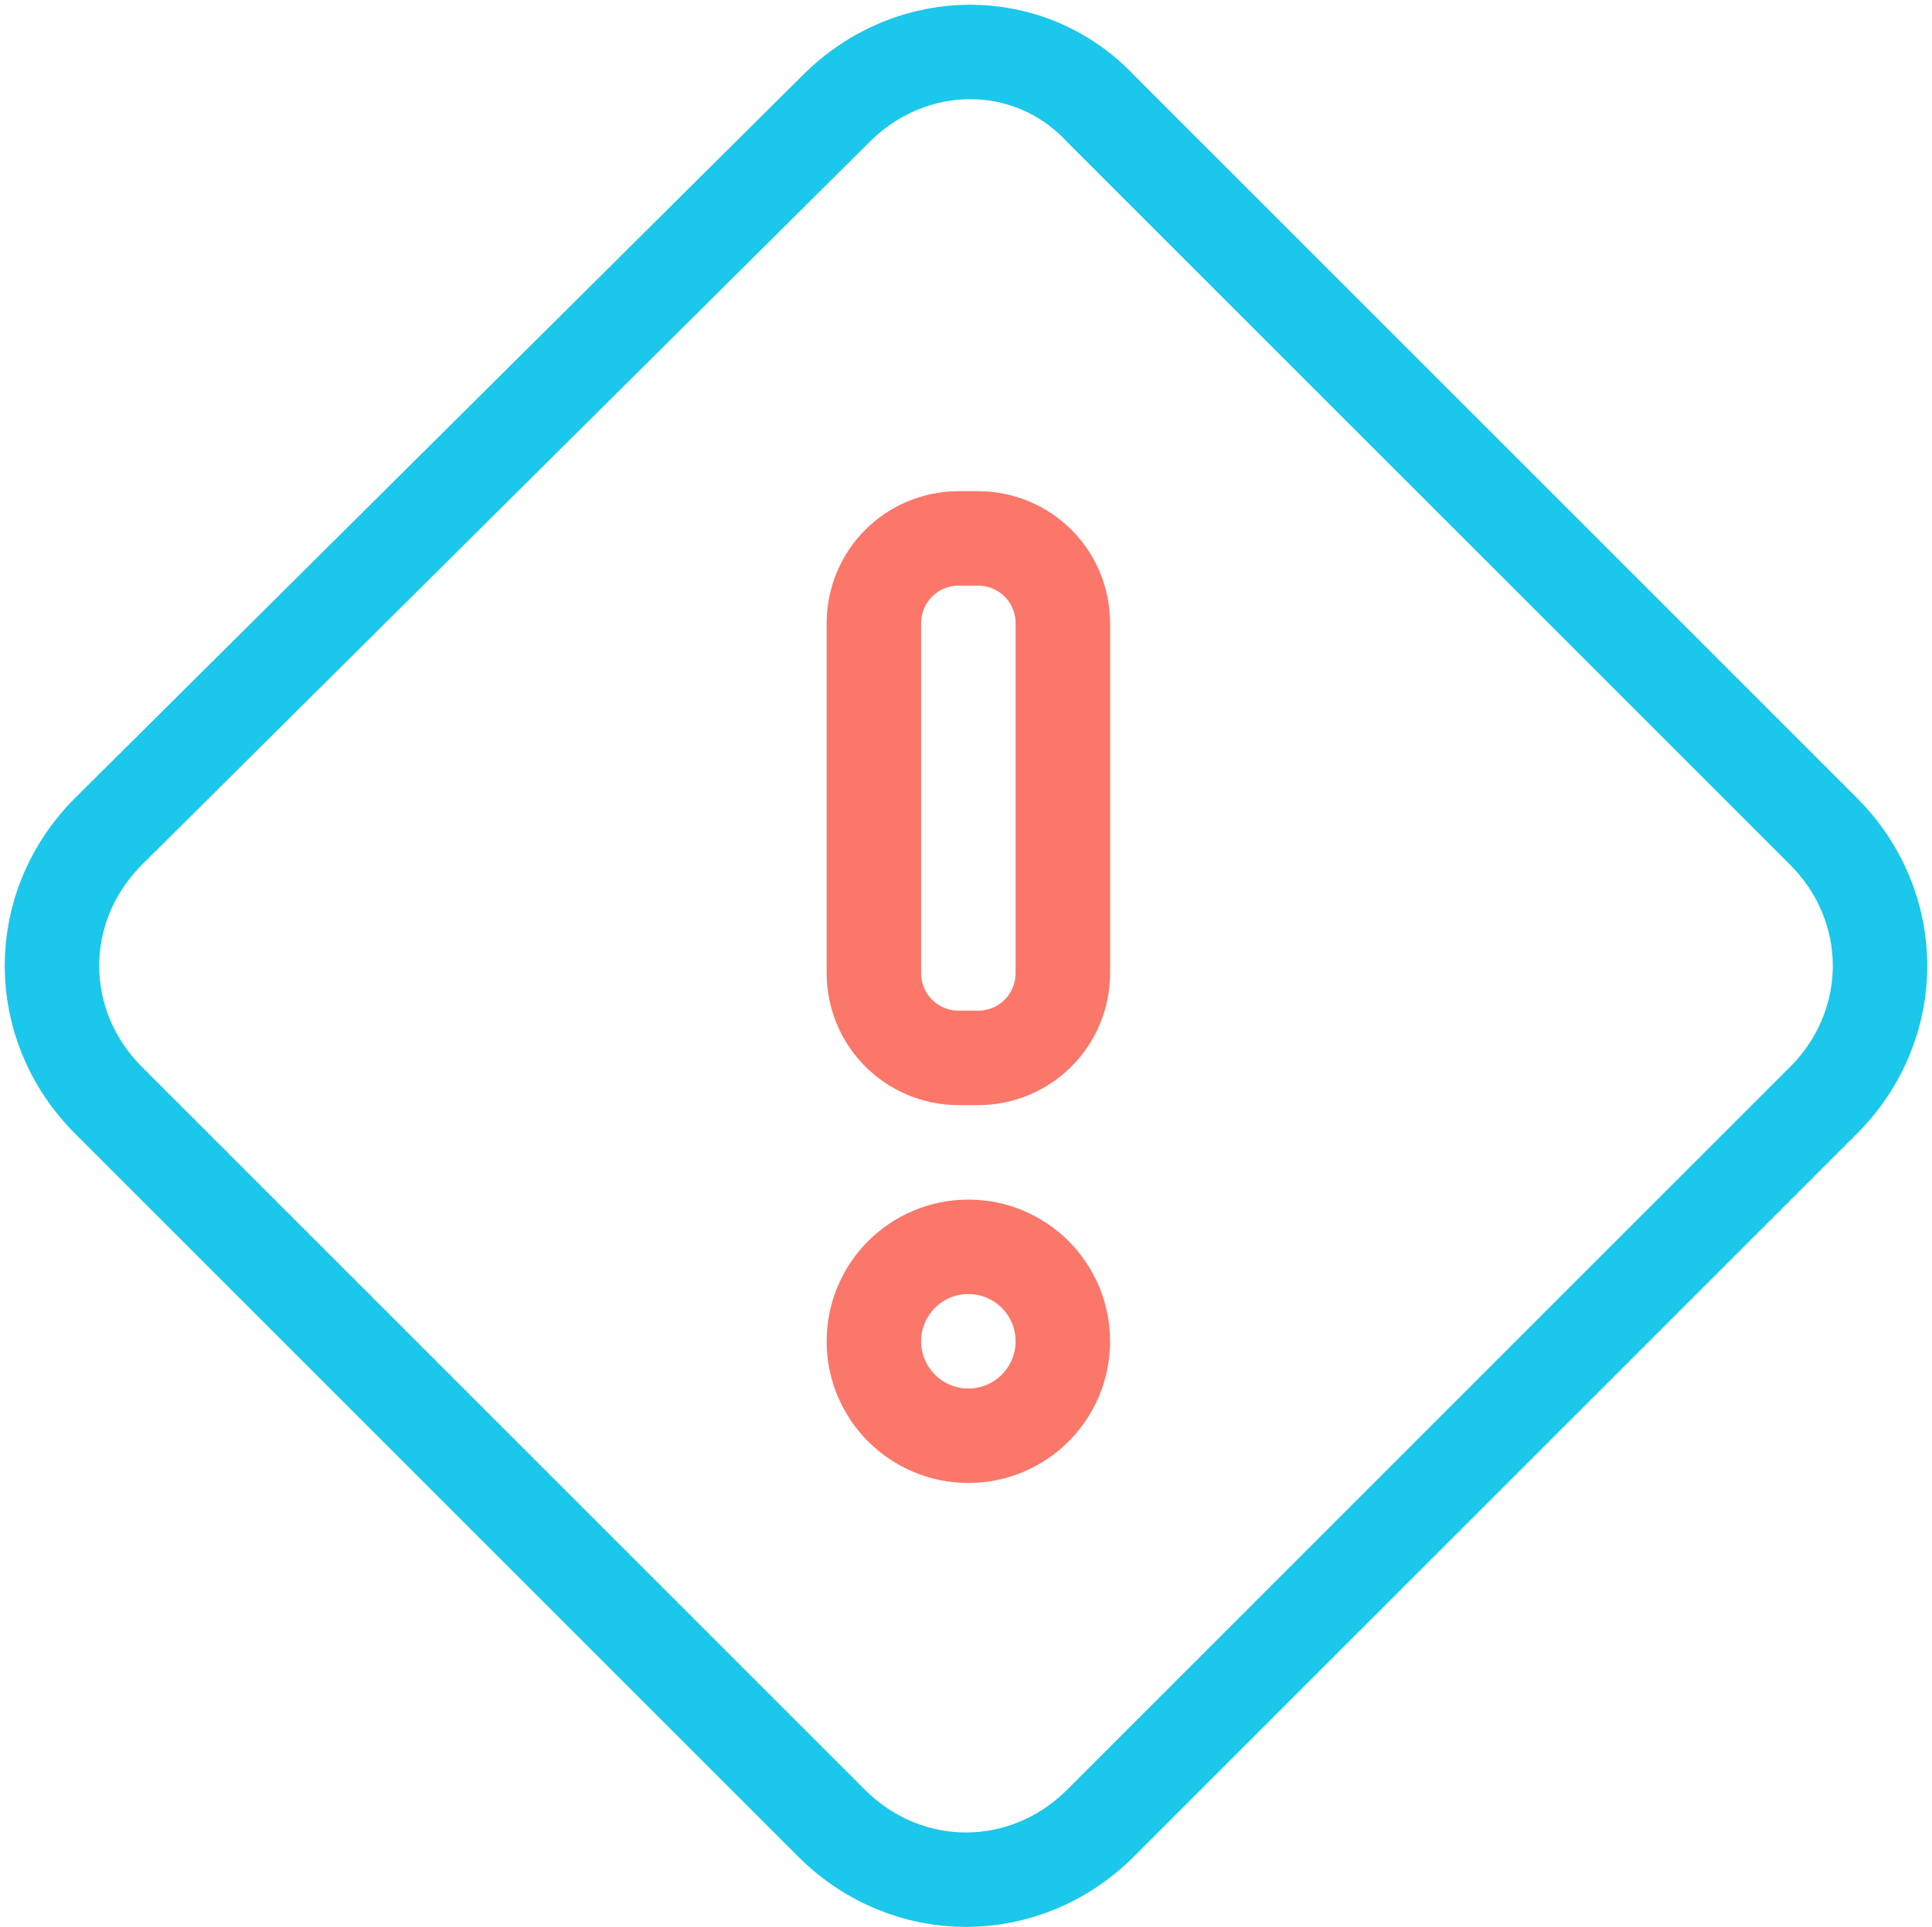
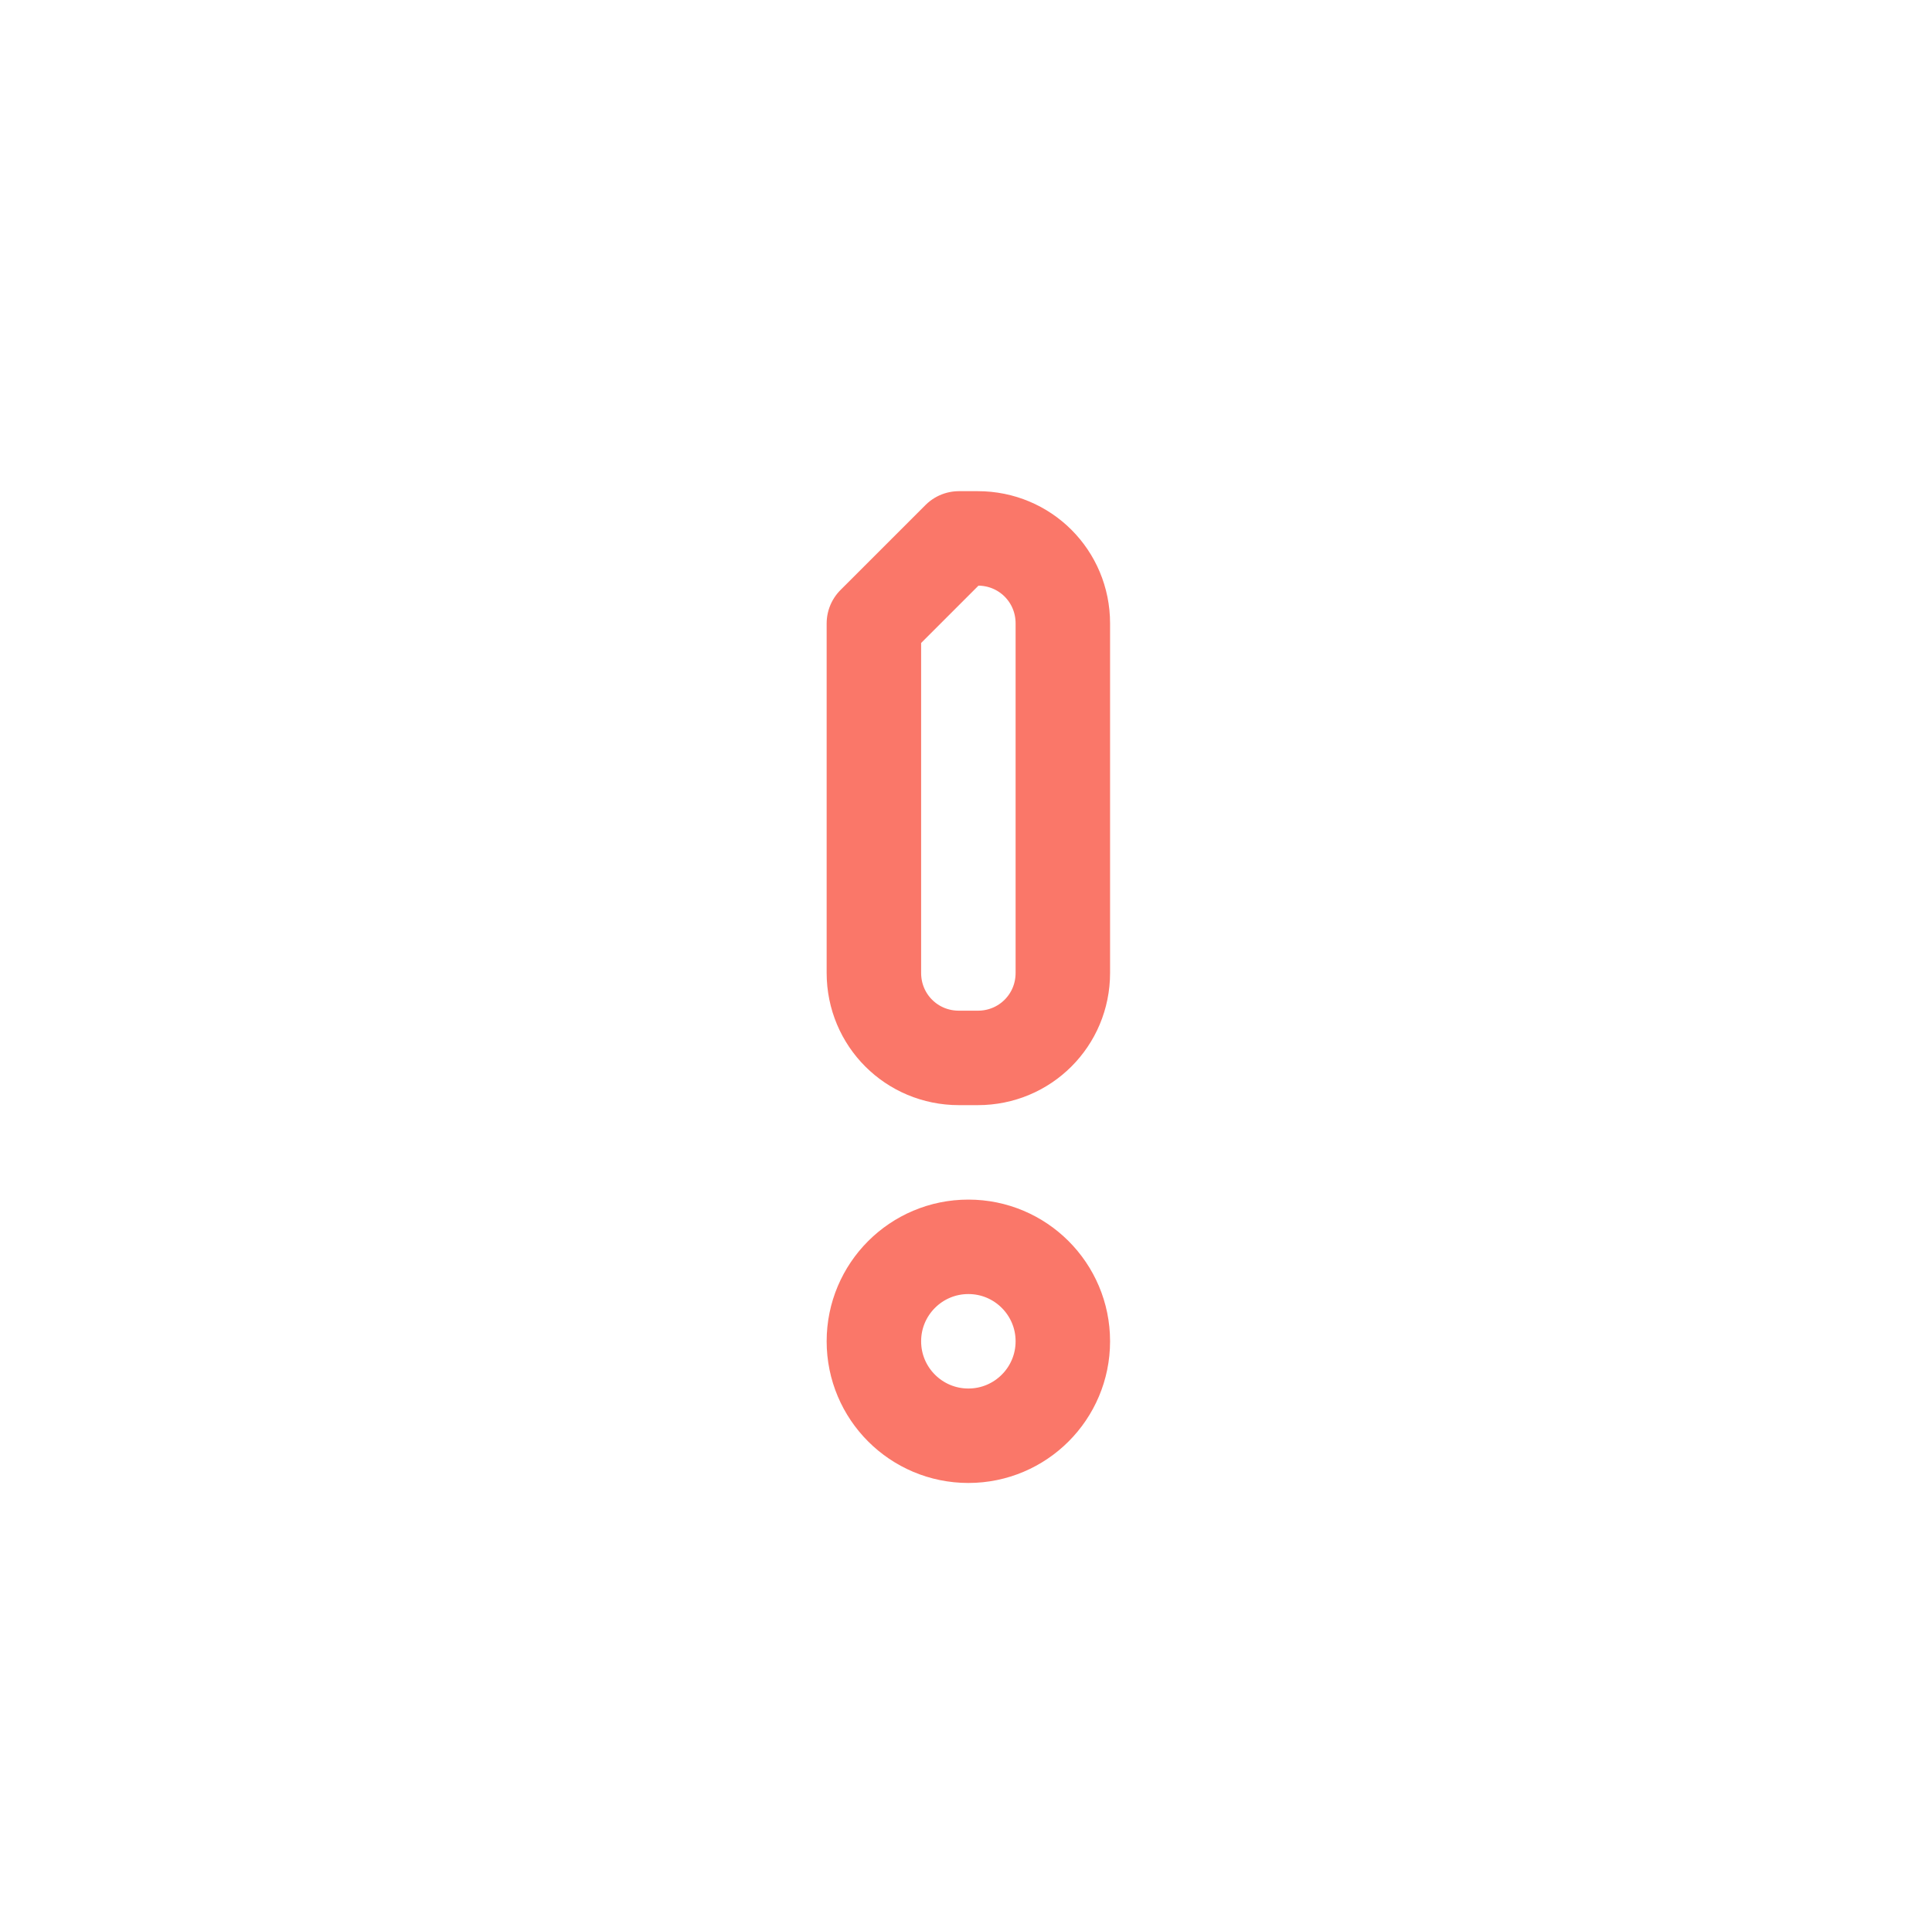
<svg xmlns="http://www.w3.org/2000/svg" version="1.1" id="レイヤー_1" x="0px" y="0px" viewBox="0 0 40.9 40.8" style="enable-background:new 0 0 40.9 40.8;" xml:space="preserve">
  <style type="text/css">
	.st0{fill:none;stroke:#FA7769;stroke-width:2;stroke-linecap:round;stroke-linejoin:round;}
	.st1{fill:none;stroke:#1BC7EA;stroke-width:2;stroke-linecap:round;stroke-linejoin:round;}
</style>
-   <path class="st0" d="M20.3,11.4h0.4c1,0,1.8,0.8,1.8,1.8v7.4c0,1-0.8,1.8-1.8,1.8h-0.4c-1,0-1.8-0.8-1.8-1.8v-7.4  C18.5,12.2,19.3,11.4,20.3,11.4z" />
+   <path class="st0" d="M20.3,11.4h0.4c1,0,1.8,0.8,1.8,1.8v7.4c0,1-0.8,1.8-1.8,1.8h-0.4c-1,0-1.8-0.8-1.8-1.8v-7.4  z" />
  <circle class="st0" cx="20.5" cy="28.4" r="2" />
-   <path class="st1" d="M23.3,2.3l15.3,15.3c1.6,1.6,1.6,4.1,0,5.7L23.3,38.6c-1.6,1.6-4.1,1.6-5.7,0L2.3,23.3c-1.6-1.6-1.6-4.1,0-5.7  L17.7,2.3C19.3,0.7,21.8,0.7,23.3,2.3z" />
</svg>